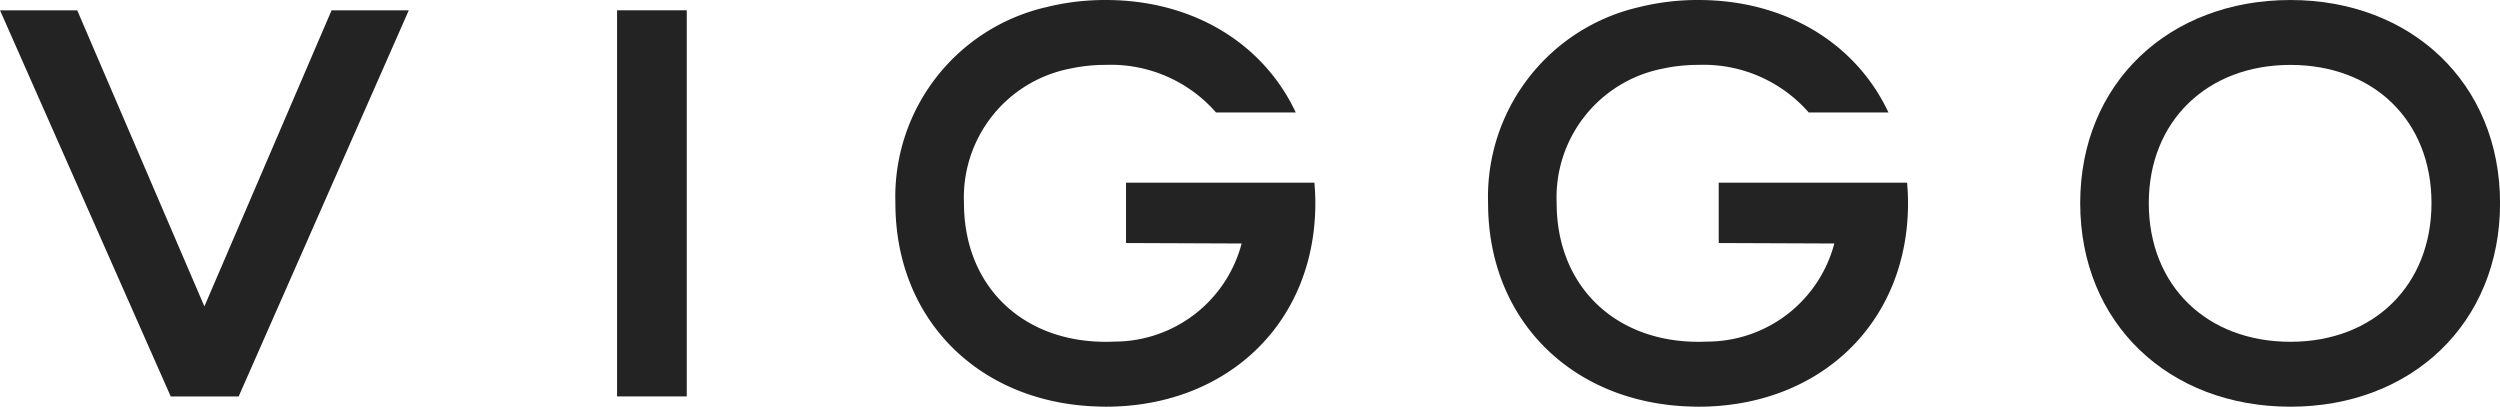
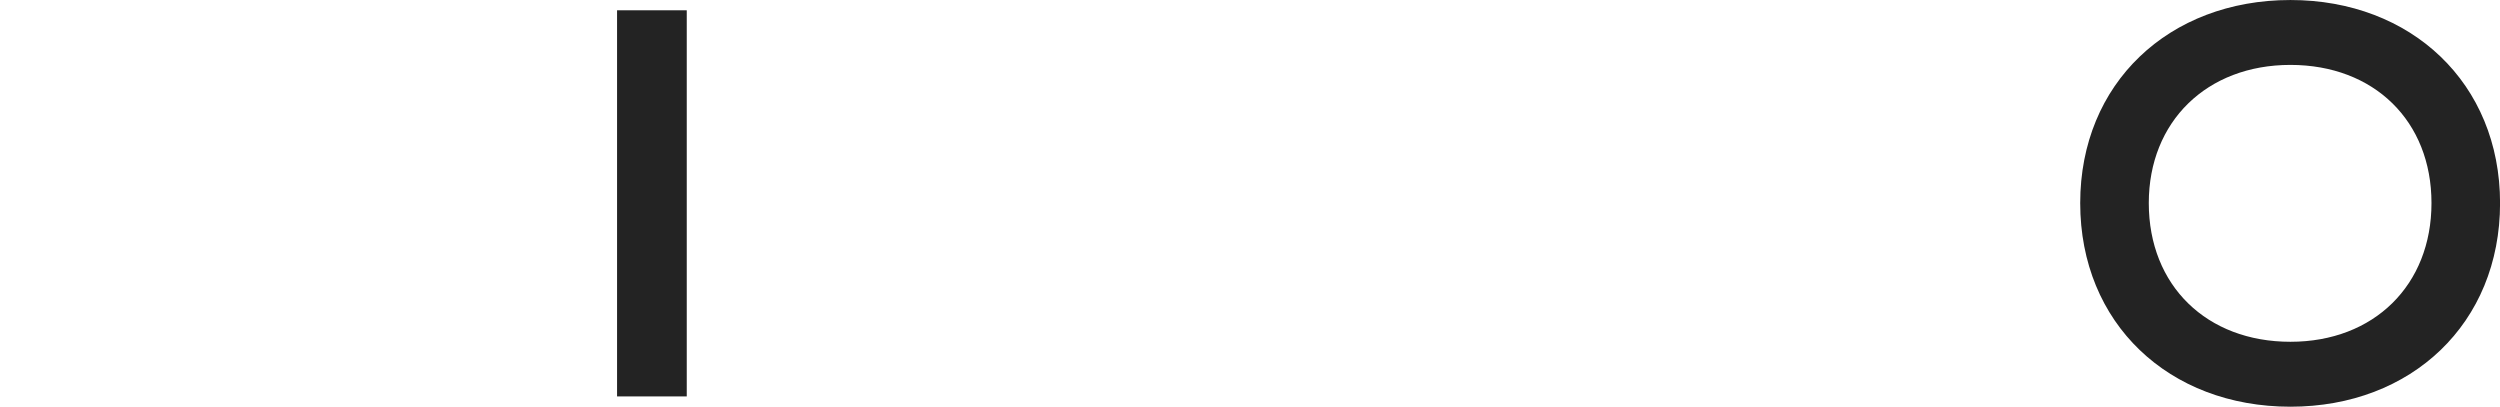
<svg xmlns="http://www.w3.org/2000/svg" width="151.135" height="24.587" viewBox="0 0 151.135 24.587">
  <g data-name="Group 219">
    <g data-name="Group 218" fill="#232323" transform="translate(-1662.235 -8538.667)">
-       <path data-name="Path 439" d="M1674.591 8557.191l-7.687-17.9h-4.668l10.32 23.343h4.107l10.285-23.343h-4.668z" />
      <rect data-name="Rectangle 42" width="4.213" height="23.343" transform="translate(1699.539 8539.289)" />
-       <path data-name="Path 440" d="M1766.138 8549.71v3.649l6.989.028a7.954 7.954 0 01-7.67 5.93 11.11 11.11 0 01-.551.013c-5.058 0-8.565-3.391-8.565-8.389a7.933 7.933 0 016.4-8.122 10.029 10.029 0 012.166-.229 8.44 8.44 0 016.673 2.877h4.82c-1.962-4.179-6.217-6.8-11.493-6.8a14.752 14.752 0 00-3.588.432 11.765 11.765 0 00-9.124 11.843c0 7.119 5.123 12.084 12.218 12.3h.033c.154.008.308.012.461.012 7.314 0 12.676-5.03 12.676-12.312 0-.418-.022-.829-.057-1.231z" />
-       <path data-name="Path 441" d="M1730.307 8549.71v3.649l6.99.028a7.954 7.954 0 01-7.67 5.93 11.11 11.11 0 01-.551.013c-5.058 0-8.565-3.391-8.565-8.389a7.933 7.933 0 016.4-8.122 10.027 10.027 0 012.166-.229 8.44 8.44 0 016.673 2.877h4.819c-1.961-4.179-6.216-6.8-11.492-6.8a14.752 14.752 0 00-3.588.432 11.764 11.764 0 00-9.124 11.843c0 7.119 5.123 12.084 12.218 12.3h.033c.153.008.307.012.461.012 7.314 0 12.676-5.03 12.676-12.312 0-.418-.022-.829-.057-1.231z" />
      <path data-name="Path 442" d="M1800.7 8538.668c-7.348 0-12.708 5.031-12.708 12.275 0 7.278 5.36 12.311 12.708 12.311 7.314 0 12.674-5.032 12.674-12.311-.004-7.243-5.364-12.275-12.674-12.275zm0 20.661c-5.056 0-8.562-3.391-8.562-8.386 0-4.926 3.506-8.352 8.562-8.352s8.528 3.392 8.528 8.352-3.476 8.386-8.528 8.386z" />
    </g>
  </g>
</svg>